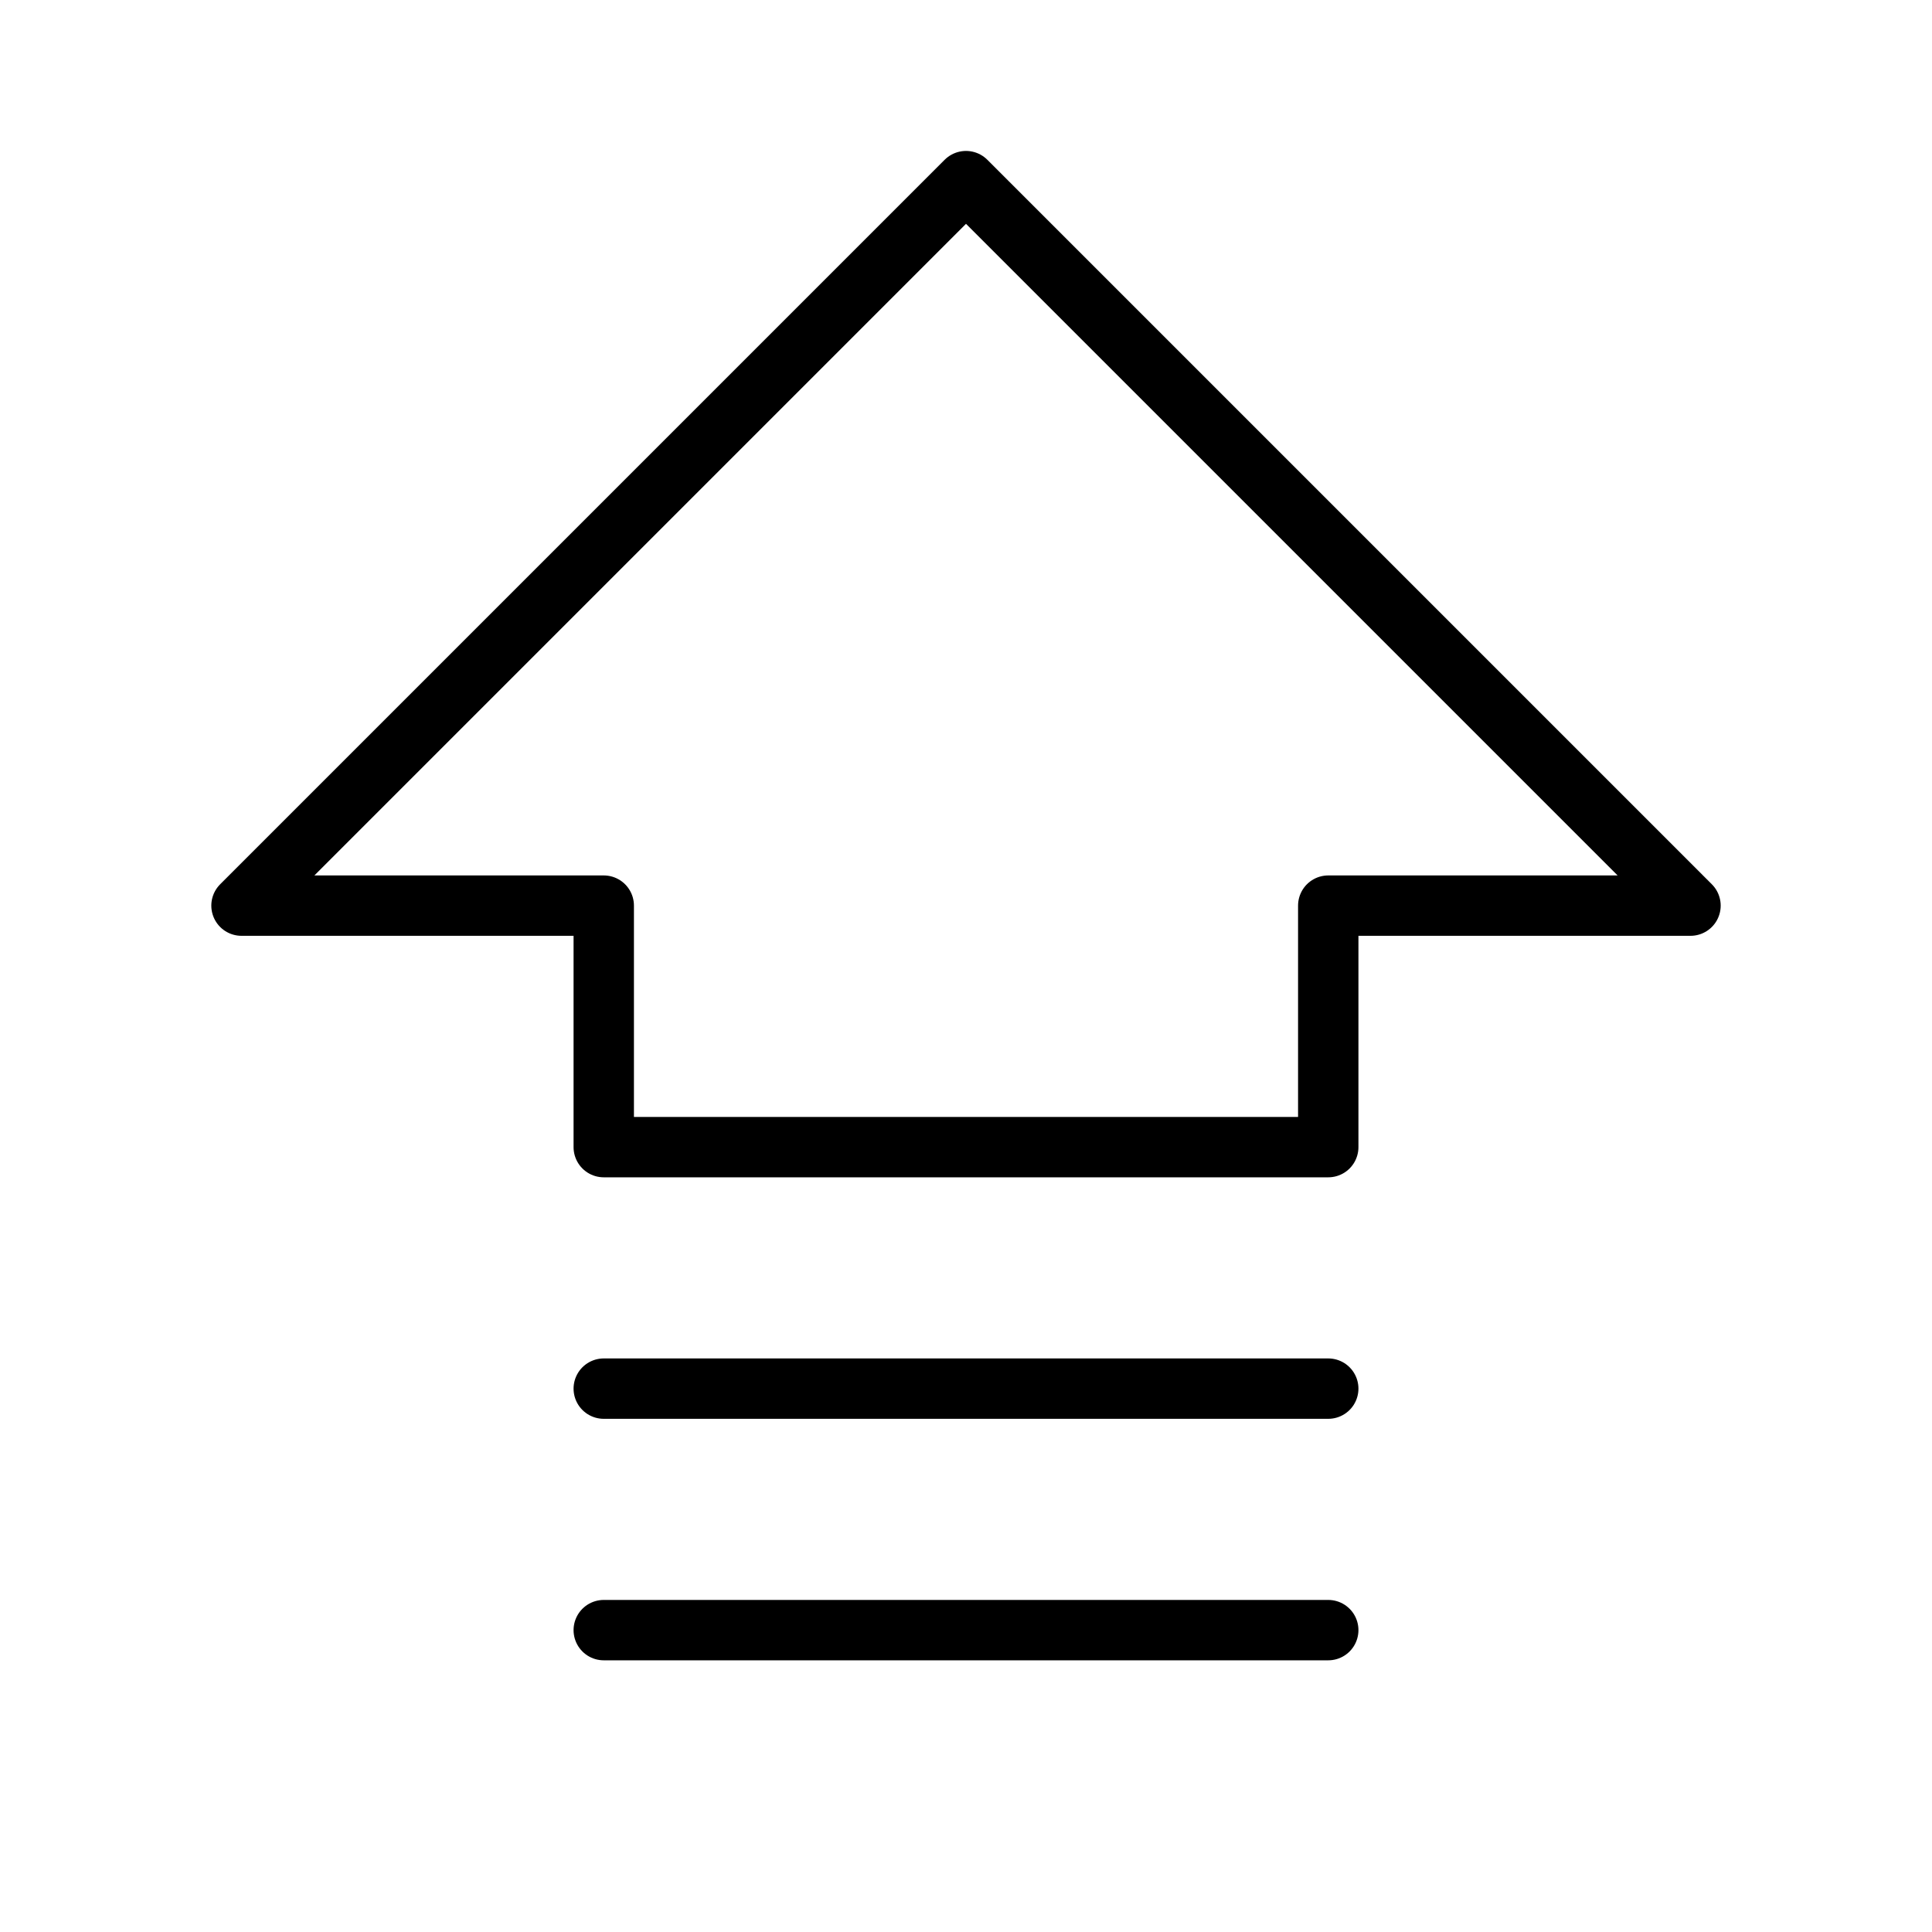
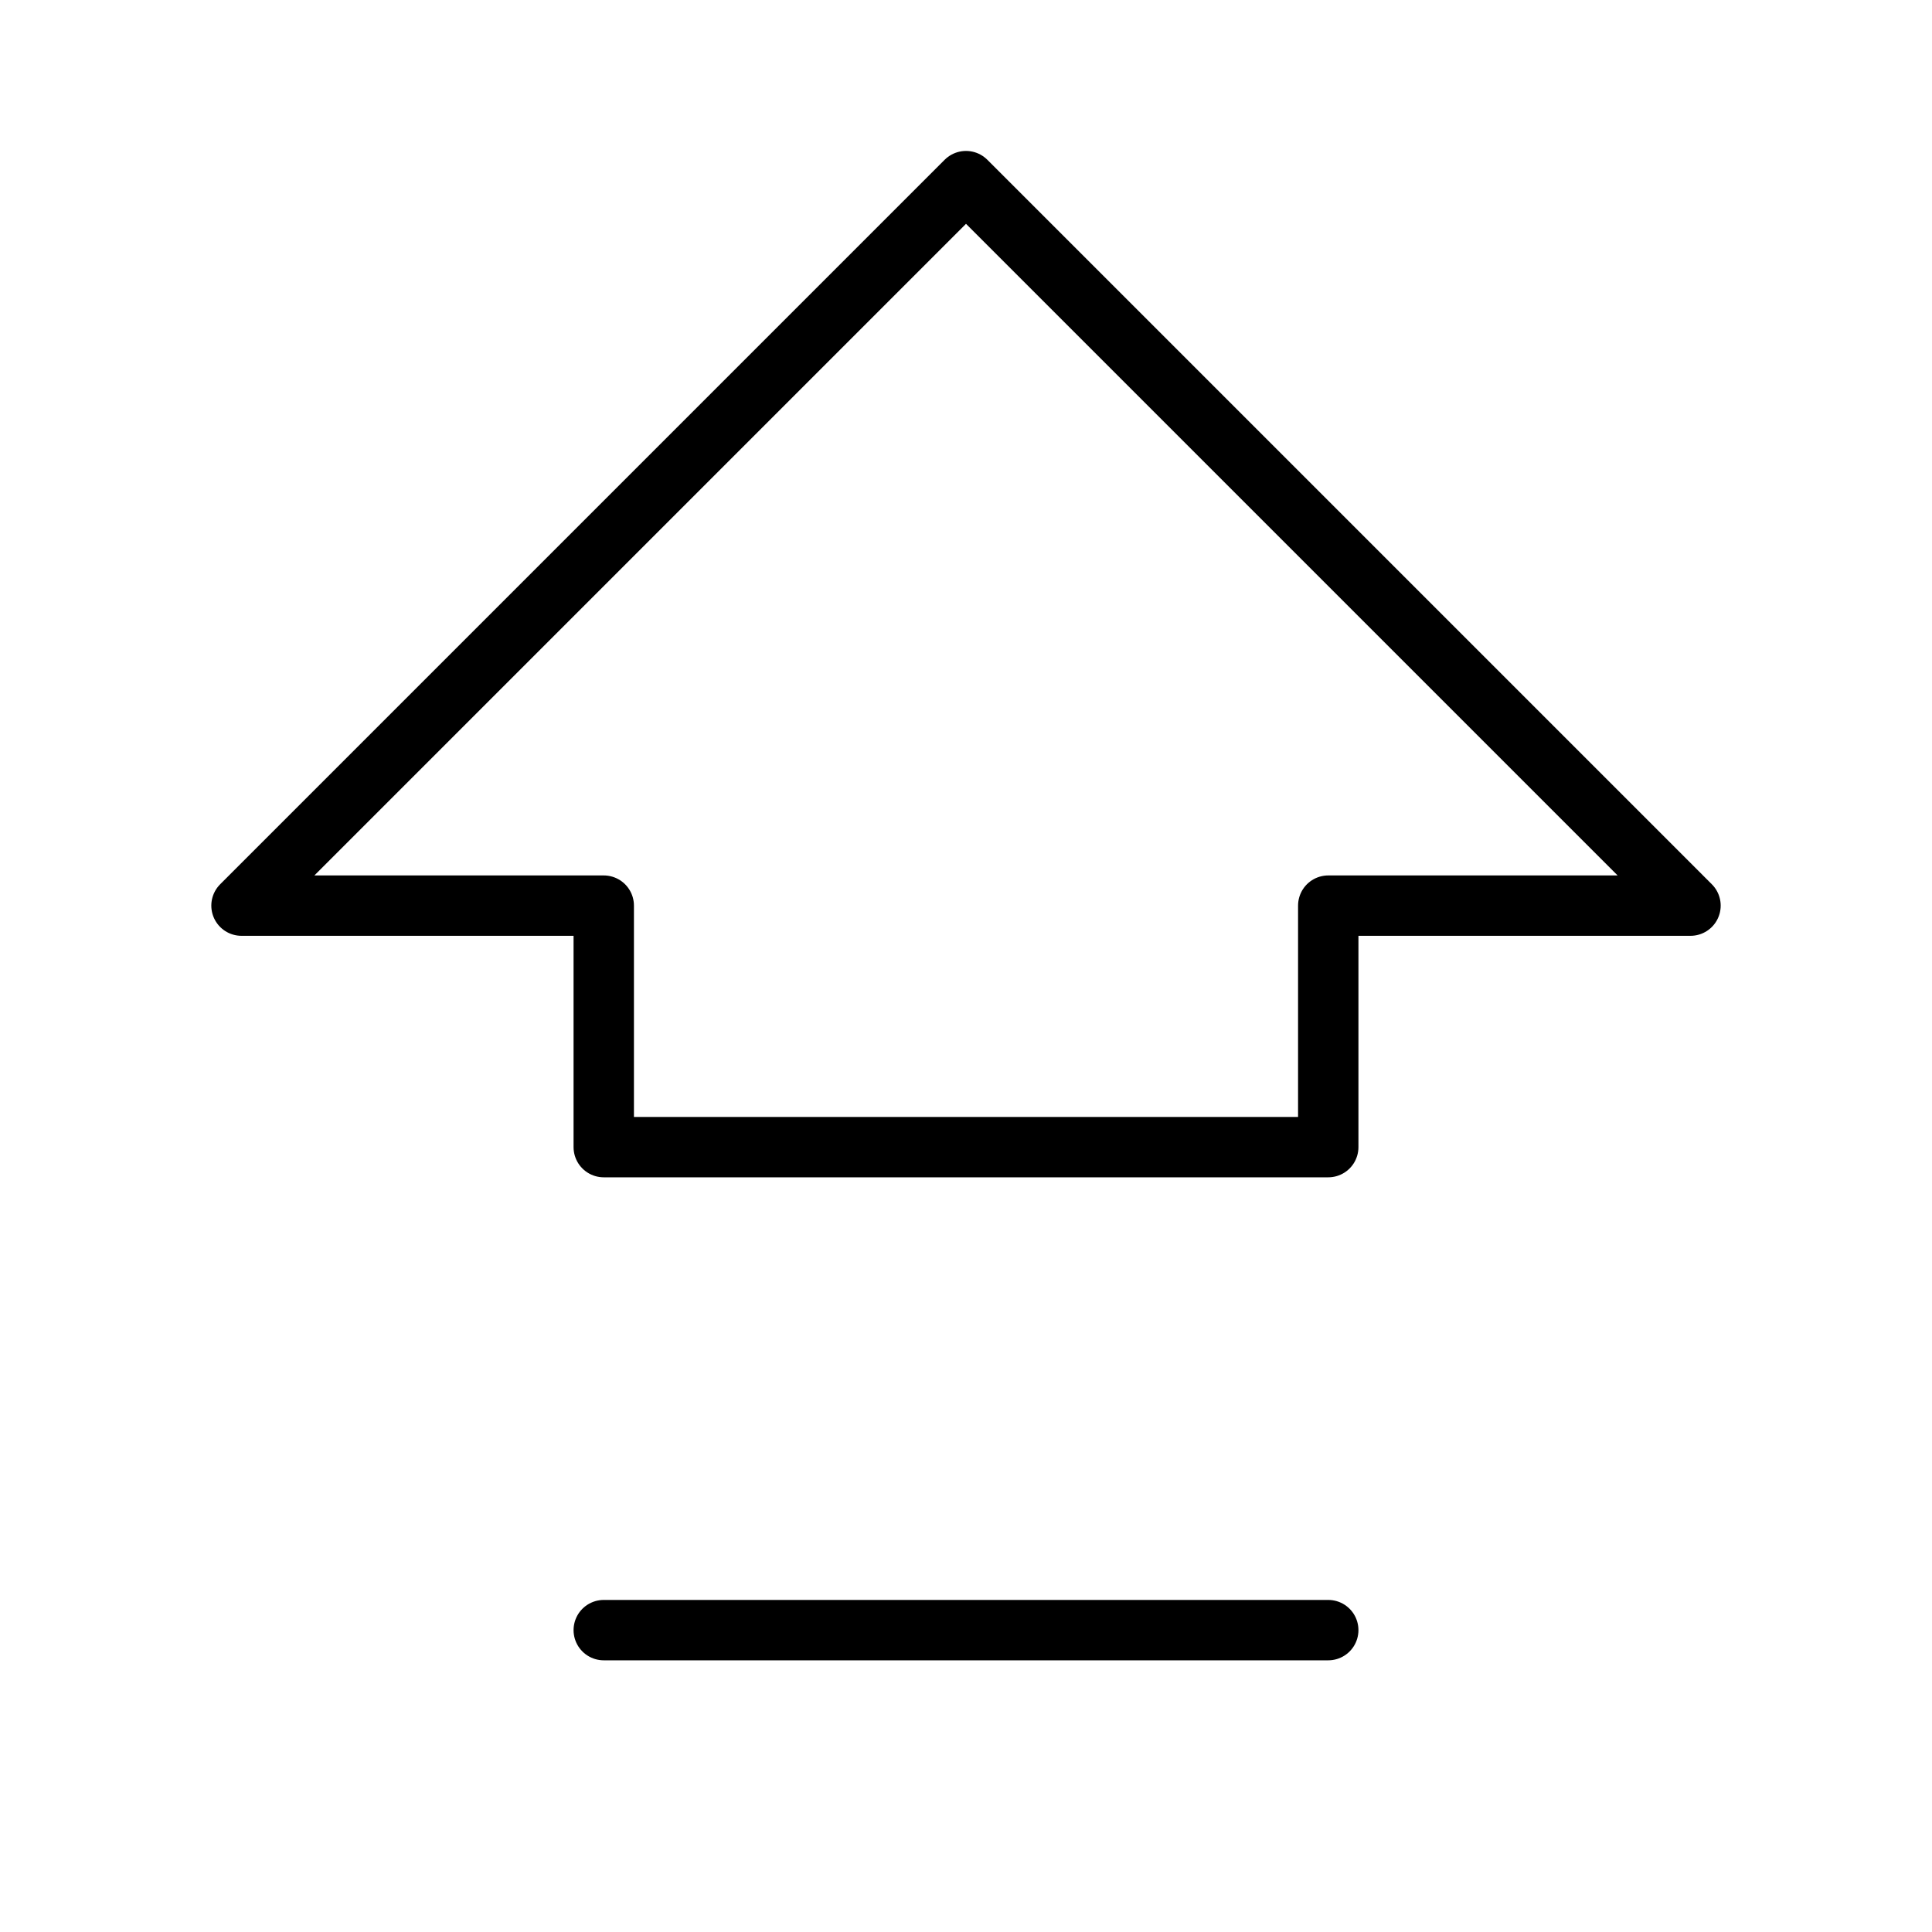
<svg xmlns="http://www.w3.org/2000/svg" viewBox="0 0 256 256">
  <rect width="256" height="256" fill="none" />
  <polygon points="32 120 128 24 224 120 176 120 176 152 80 152 80 120 32 120" fill="none" stroke="#000" stroke-linecap="round" stroke-linejoin="round" stroke-width="8" />
  <line x1="176" y1="216" x2="80" y2="216" fill="none" stroke="#000" stroke-linecap="round" stroke-linejoin="round" stroke-width="8" />
-   <line x1="176" y1="184" x2="80" y2="184" fill="none" stroke="#000" stroke-linecap="round" stroke-linejoin="round" stroke-width="8" />
</svg>